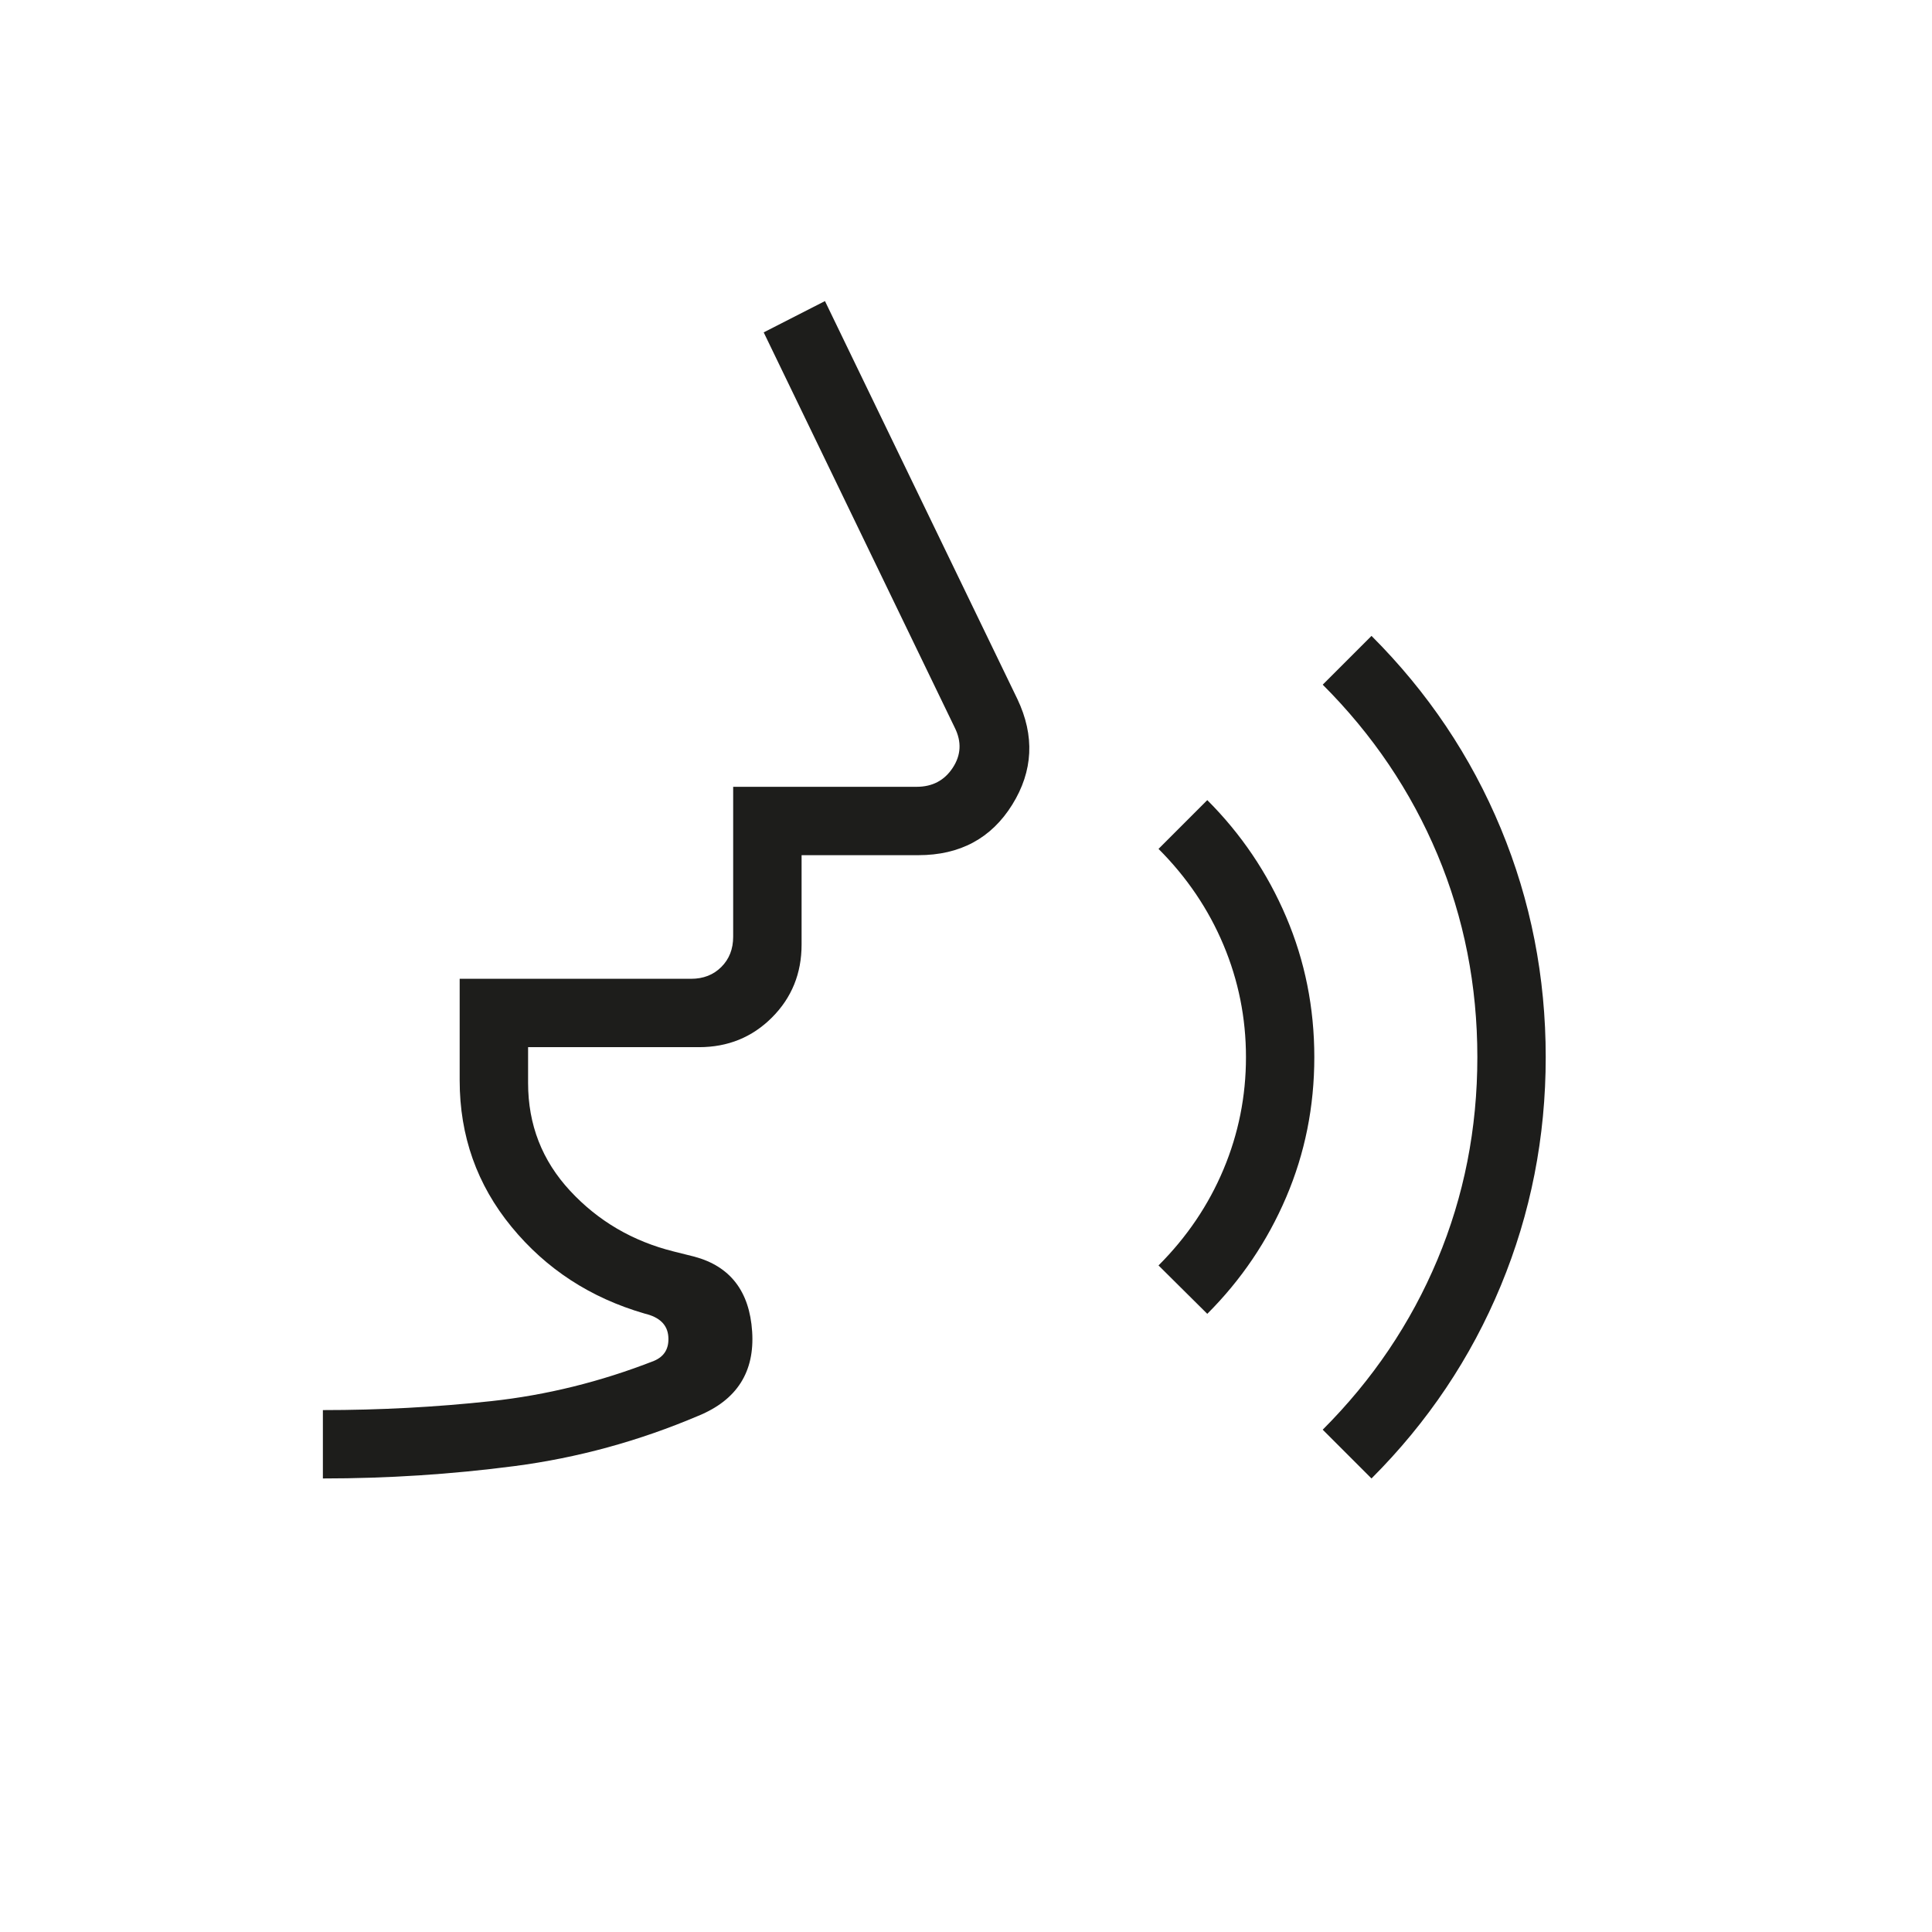
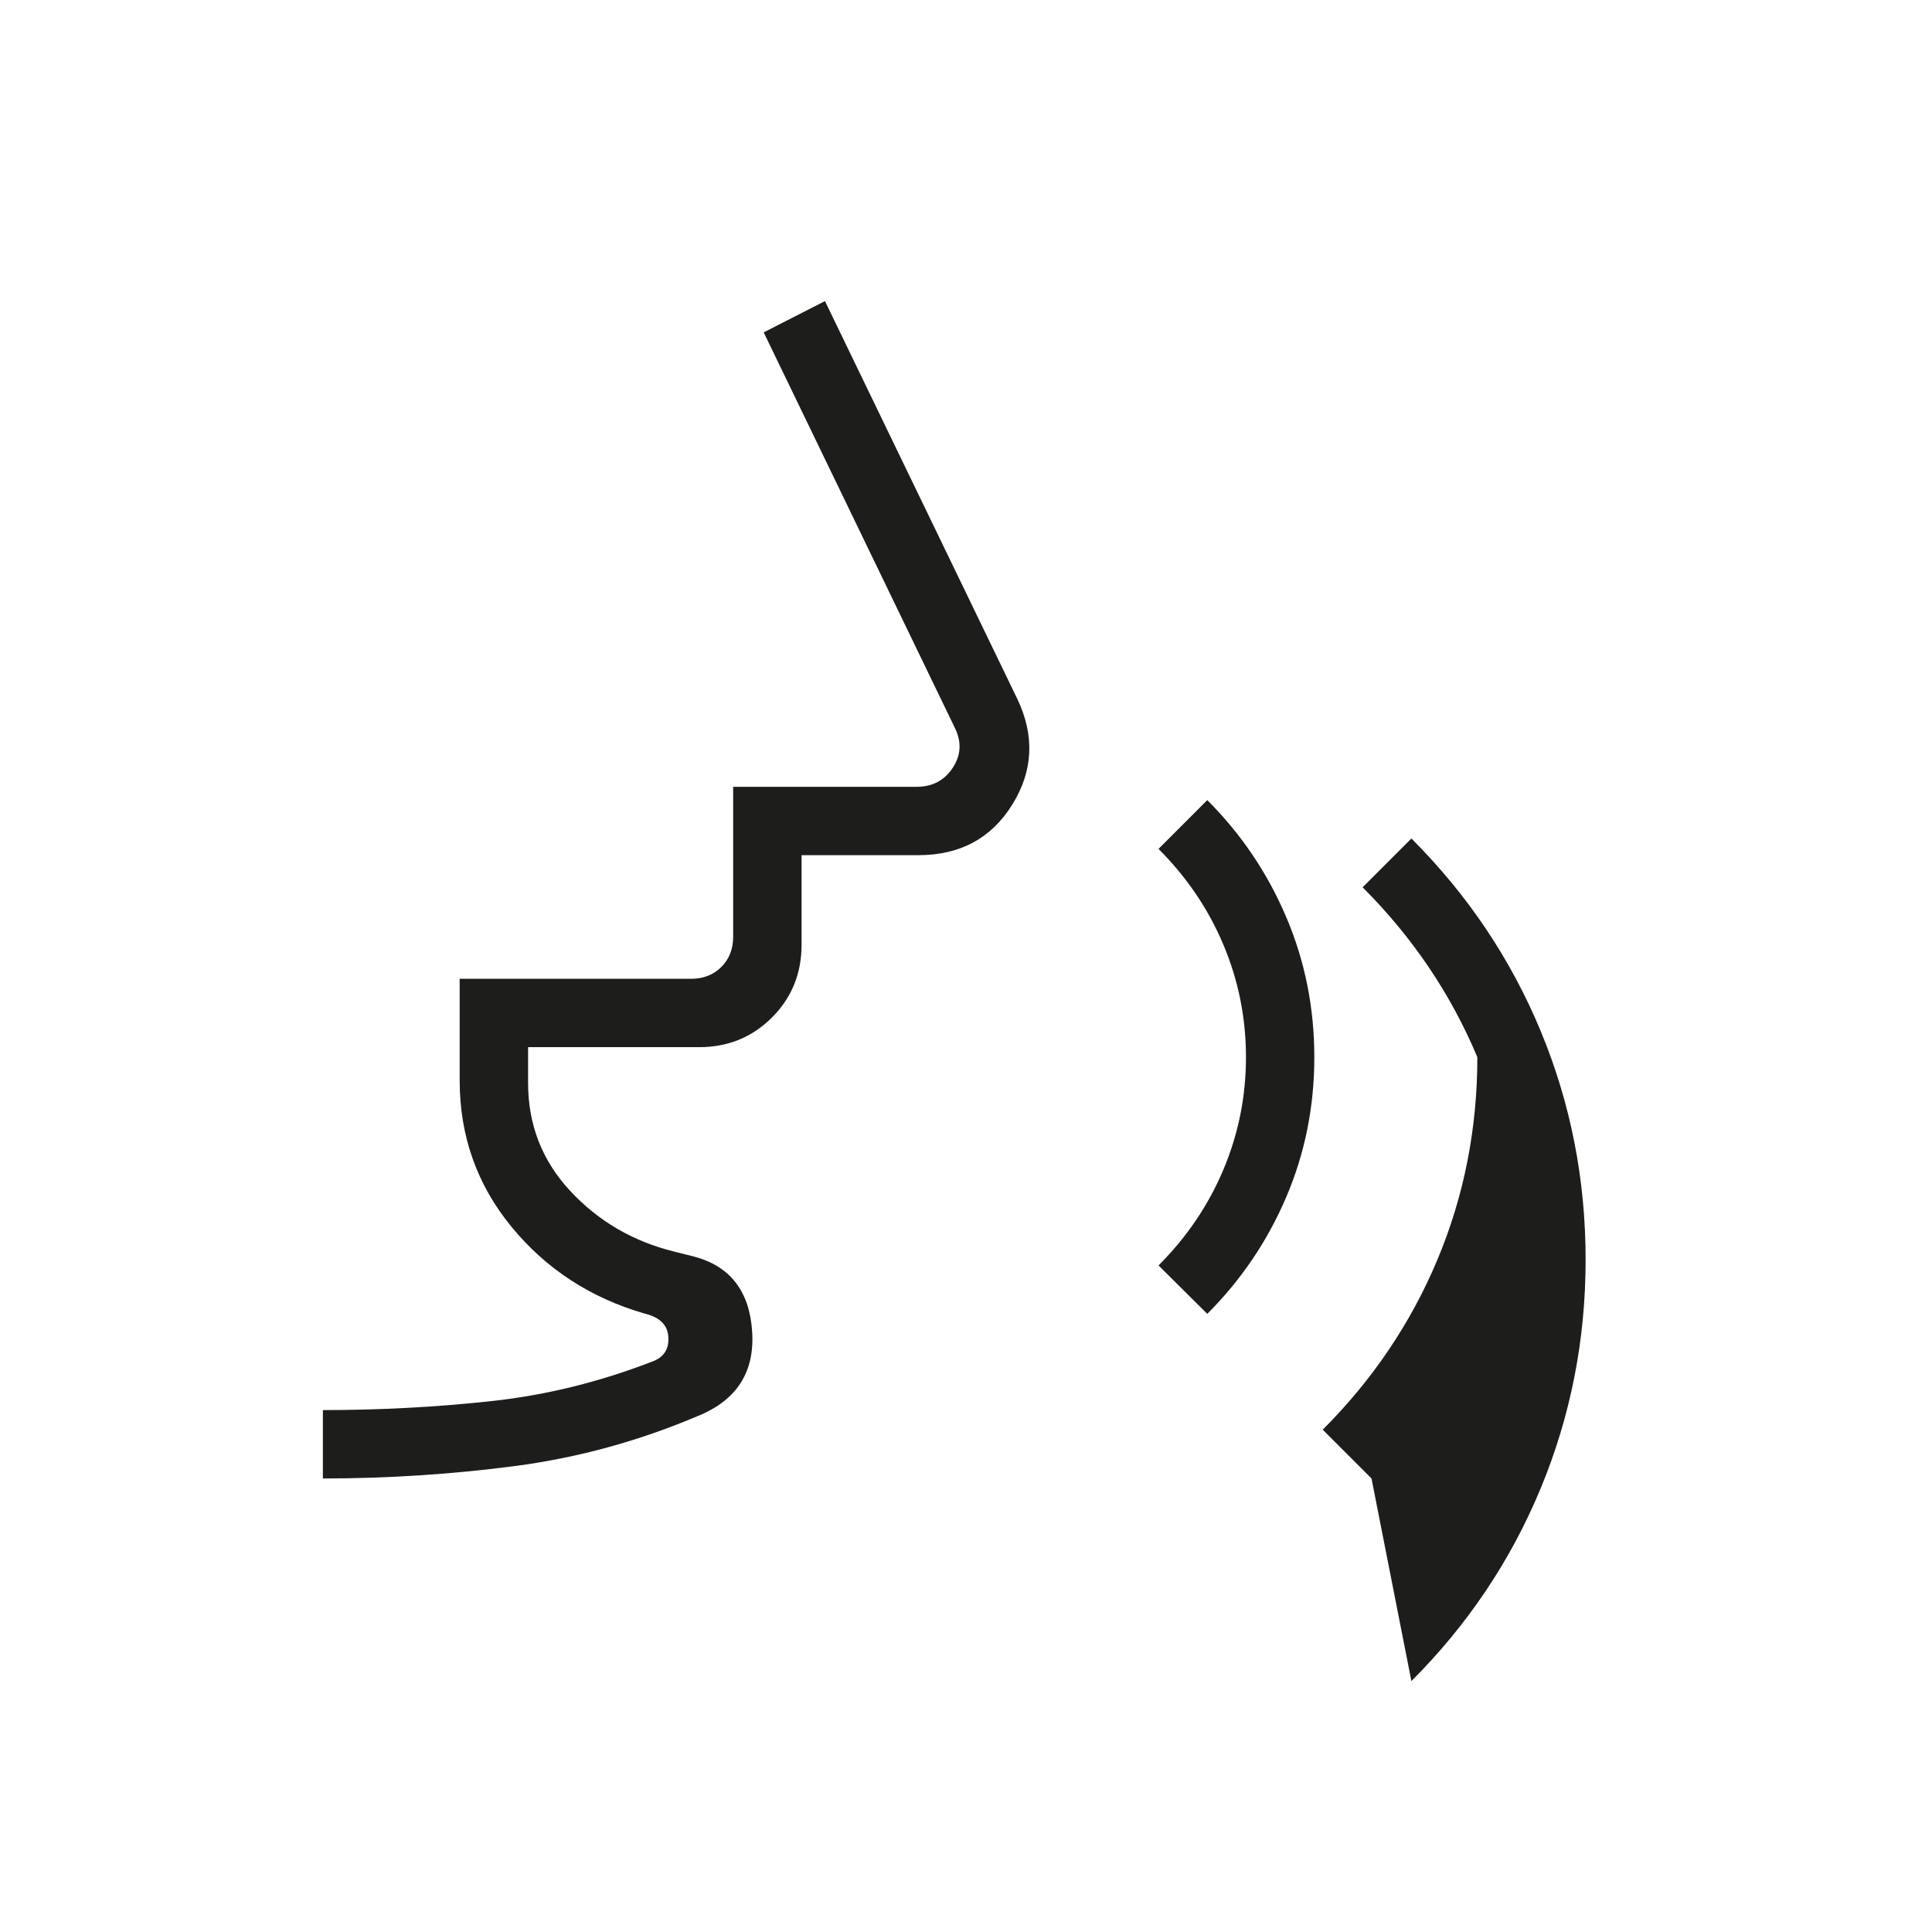
<svg xmlns="http://www.w3.org/2000/svg" id="Ebene_1" data-name="Ebene 1" viewBox="0 0 800 800">
  <defs>
    <style>
      .cls-1 {
        fill: #1d1d1b;
        stroke-width: 0px;
      }
    </style>
  </defs>
-   <path class="cls-1" d="M133.7,612.2v-28.31c23.52,0,46.72-1.23,69.59-3.7,22.87-2.47,45.35-8.02,67.46-16.66,4.36-1.82,6.35-5.17,5.99-10.07-.36-4.9-3.63-8.07-9.8-9.53-22.43-6.5-40.81-18.47-55.12-35.91-14.32-17.44-21.48-37.65-21.48-60.63v-42.09h95.82c5.08,0,9.26-1.63,12.53-4.9,3.27-3.27,4.9-7.44,4.9-12.52v-62.08h75.96c6.53,0,11.52-2.63,14.97-7.89,3.45-5.26,3.72-10.8.82-16.61l-79.11-163.67,25.37-12.96,79.66,164.76c7.26,15.25,6.55,29.84-2.12,43.78-8.67,13.93-21.63,20.9-38.87,20.9h-48.35v37.03c0,11.94-4.09,22.01-12.28,30.2-8.18,8.18-18.25,12.27-30.19,12.27h-70.78v14.86c0,17.24,5.8,32.12,17.4,44.62,11.59,12.5,25.9,20.88,42.93,25.13l8.49,2.12c14.88,3.99,22.87,14.34,23.96,31.04,1.09,16.69-6.32,28.31-22.22,34.85-24.68,10.49-50.08,17.44-76.2,20.85-26.12,3.41-52.55,5.12-79.3,5.12ZM499.91,544.03l-20.19-20.04c11.72-11.72,20.69-24.98,26.9-39.77,6.21-14.79,9.31-30.28,9.31-46.47s-3.1-31.68-9.31-46.47c-6.21-14.79-15.18-28.05-26.9-39.77l20.19-20.2c14.01,14.01,24.91,30.14,32.67,48.38,7.77,18.24,11.65,37.59,11.65,58.07s-3.88,39.8-11.65,57.98c-7.77,18.19-18.66,34.28-32.67,48.29ZM567.91,612.2l-20.2-20.2c20.65-20.65,36.49-44.13,47.51-70.43,11.01-26.3,16.52-54.24,16.52-83.82s-5.51-57.66-16.52-83.9c-11.02-26.25-26.85-49.69-47.51-70.34l20.2-20.2c23.31,23.3,41.16,49.89,53.55,79.76,12.39,29.87,18.59,61.44,18.59,94.68,0,33.14-6.2,64.67-18.59,94.6-12.4,29.93-30.25,56.55-53.55,79.85Z" />
+   <path class="cls-1" d="M133.7,612.2v-28.31c23.52,0,46.72-1.23,69.59-3.7,22.87-2.47,45.35-8.02,67.46-16.66,4.36-1.82,6.35-5.17,5.99-10.07-.36-4.9-3.63-8.07-9.8-9.53-22.43-6.5-40.81-18.47-55.12-35.91-14.32-17.44-21.48-37.65-21.48-60.63v-42.09h95.82c5.08,0,9.26-1.63,12.53-4.9,3.27-3.27,4.9-7.44,4.9-12.52v-62.08h75.96c6.53,0,11.52-2.63,14.97-7.89,3.45-5.26,3.72-10.8.82-16.61l-79.11-163.67,25.37-12.96,79.66,164.76c7.26,15.25,6.55,29.84-2.12,43.78-8.67,13.93-21.63,20.9-38.87,20.9h-48.35v37.03c0,11.94-4.09,22.01-12.28,30.2-8.18,8.18-18.25,12.27-30.19,12.27h-70.78v14.86c0,17.24,5.8,32.12,17.4,44.62,11.59,12.5,25.9,20.88,42.93,25.13l8.49,2.12c14.88,3.99,22.87,14.34,23.96,31.04,1.09,16.69-6.32,28.31-22.22,34.85-24.68,10.49-50.08,17.44-76.2,20.85-26.12,3.41-52.55,5.12-79.3,5.12ZM499.91,544.03l-20.19-20.04c11.72-11.72,20.69-24.98,26.9-39.77,6.21-14.79,9.31-30.28,9.31-46.47s-3.1-31.68-9.31-46.47c-6.21-14.79-15.18-28.05-26.9-39.77l20.19-20.2c14.01,14.01,24.91,30.14,32.67,48.38,7.77,18.24,11.65,37.59,11.65,58.07s-3.88,39.8-11.65,57.98c-7.77,18.19-18.66,34.28-32.67,48.29ZM567.91,612.2l-20.2-20.2c20.65-20.65,36.49-44.13,47.51-70.43,11.01-26.3,16.52-54.24,16.52-83.82c-11.02-26.25-26.85-49.69-47.51-70.34l20.2-20.2c23.31,23.3,41.16,49.89,53.55,79.76,12.39,29.87,18.59,61.44,18.59,94.68,0,33.14-6.2,64.67-18.59,94.6-12.4,29.93-30.25,56.55-53.55,79.85Z" />
</svg>